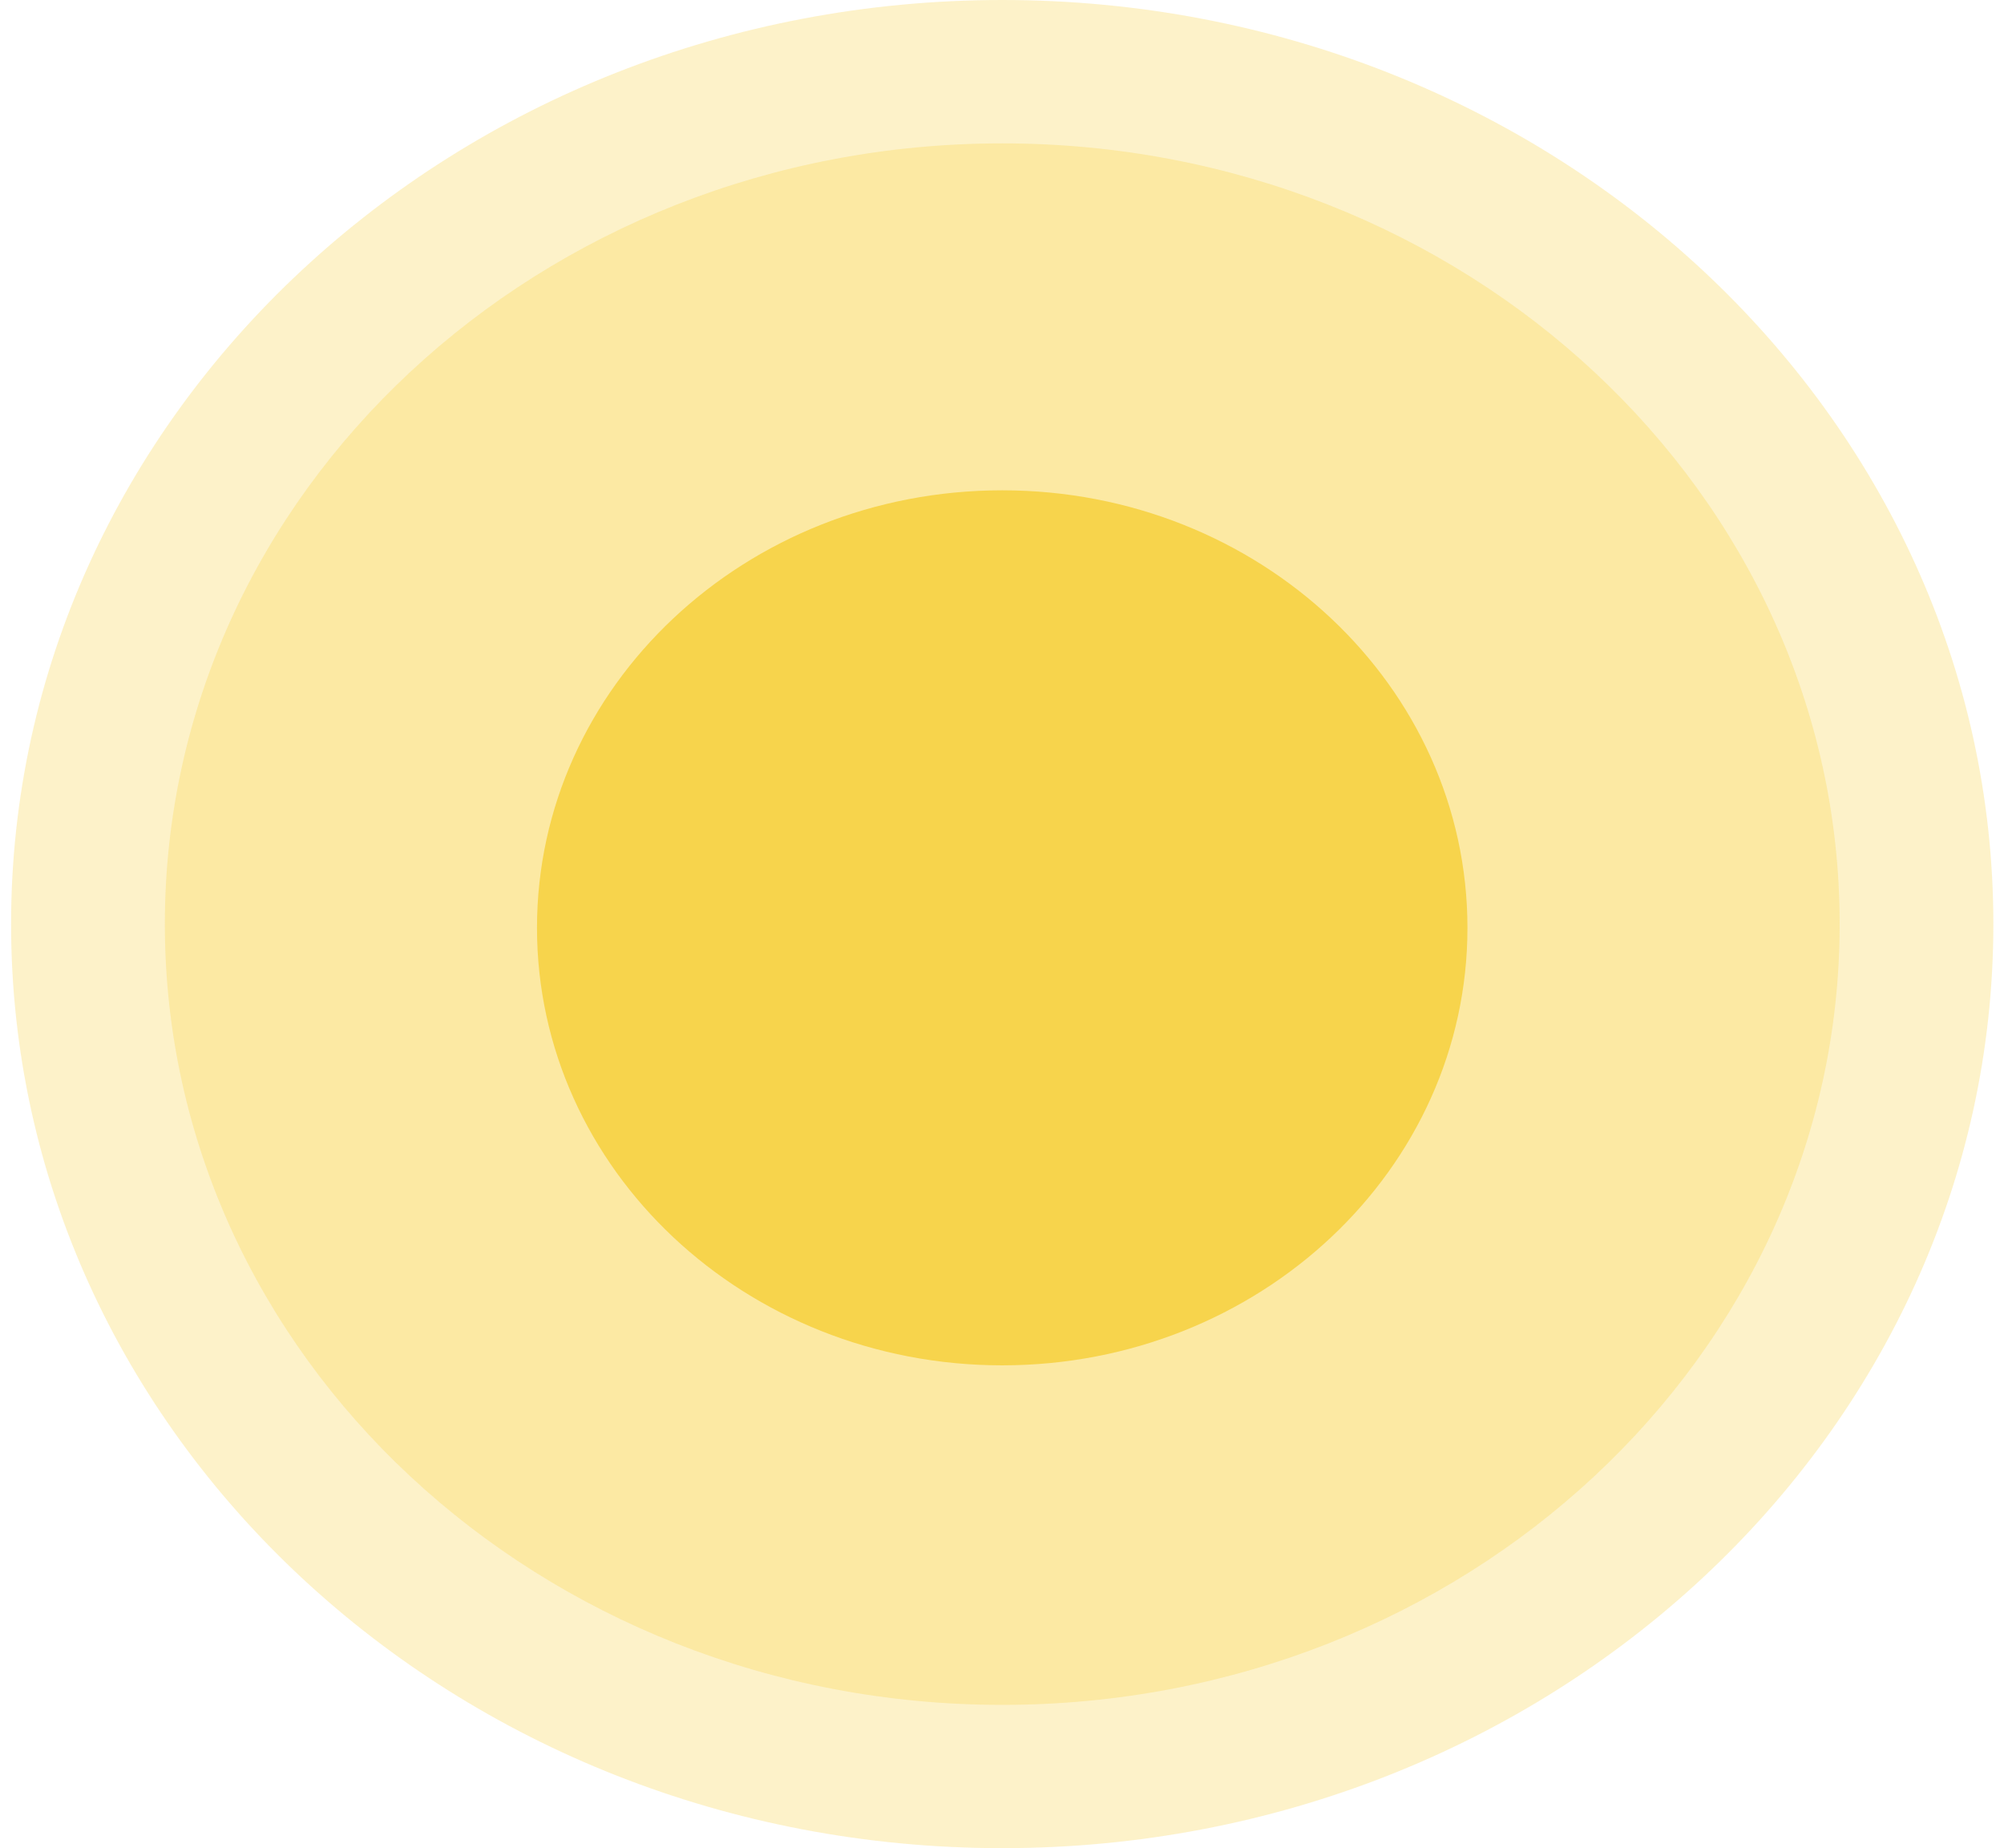
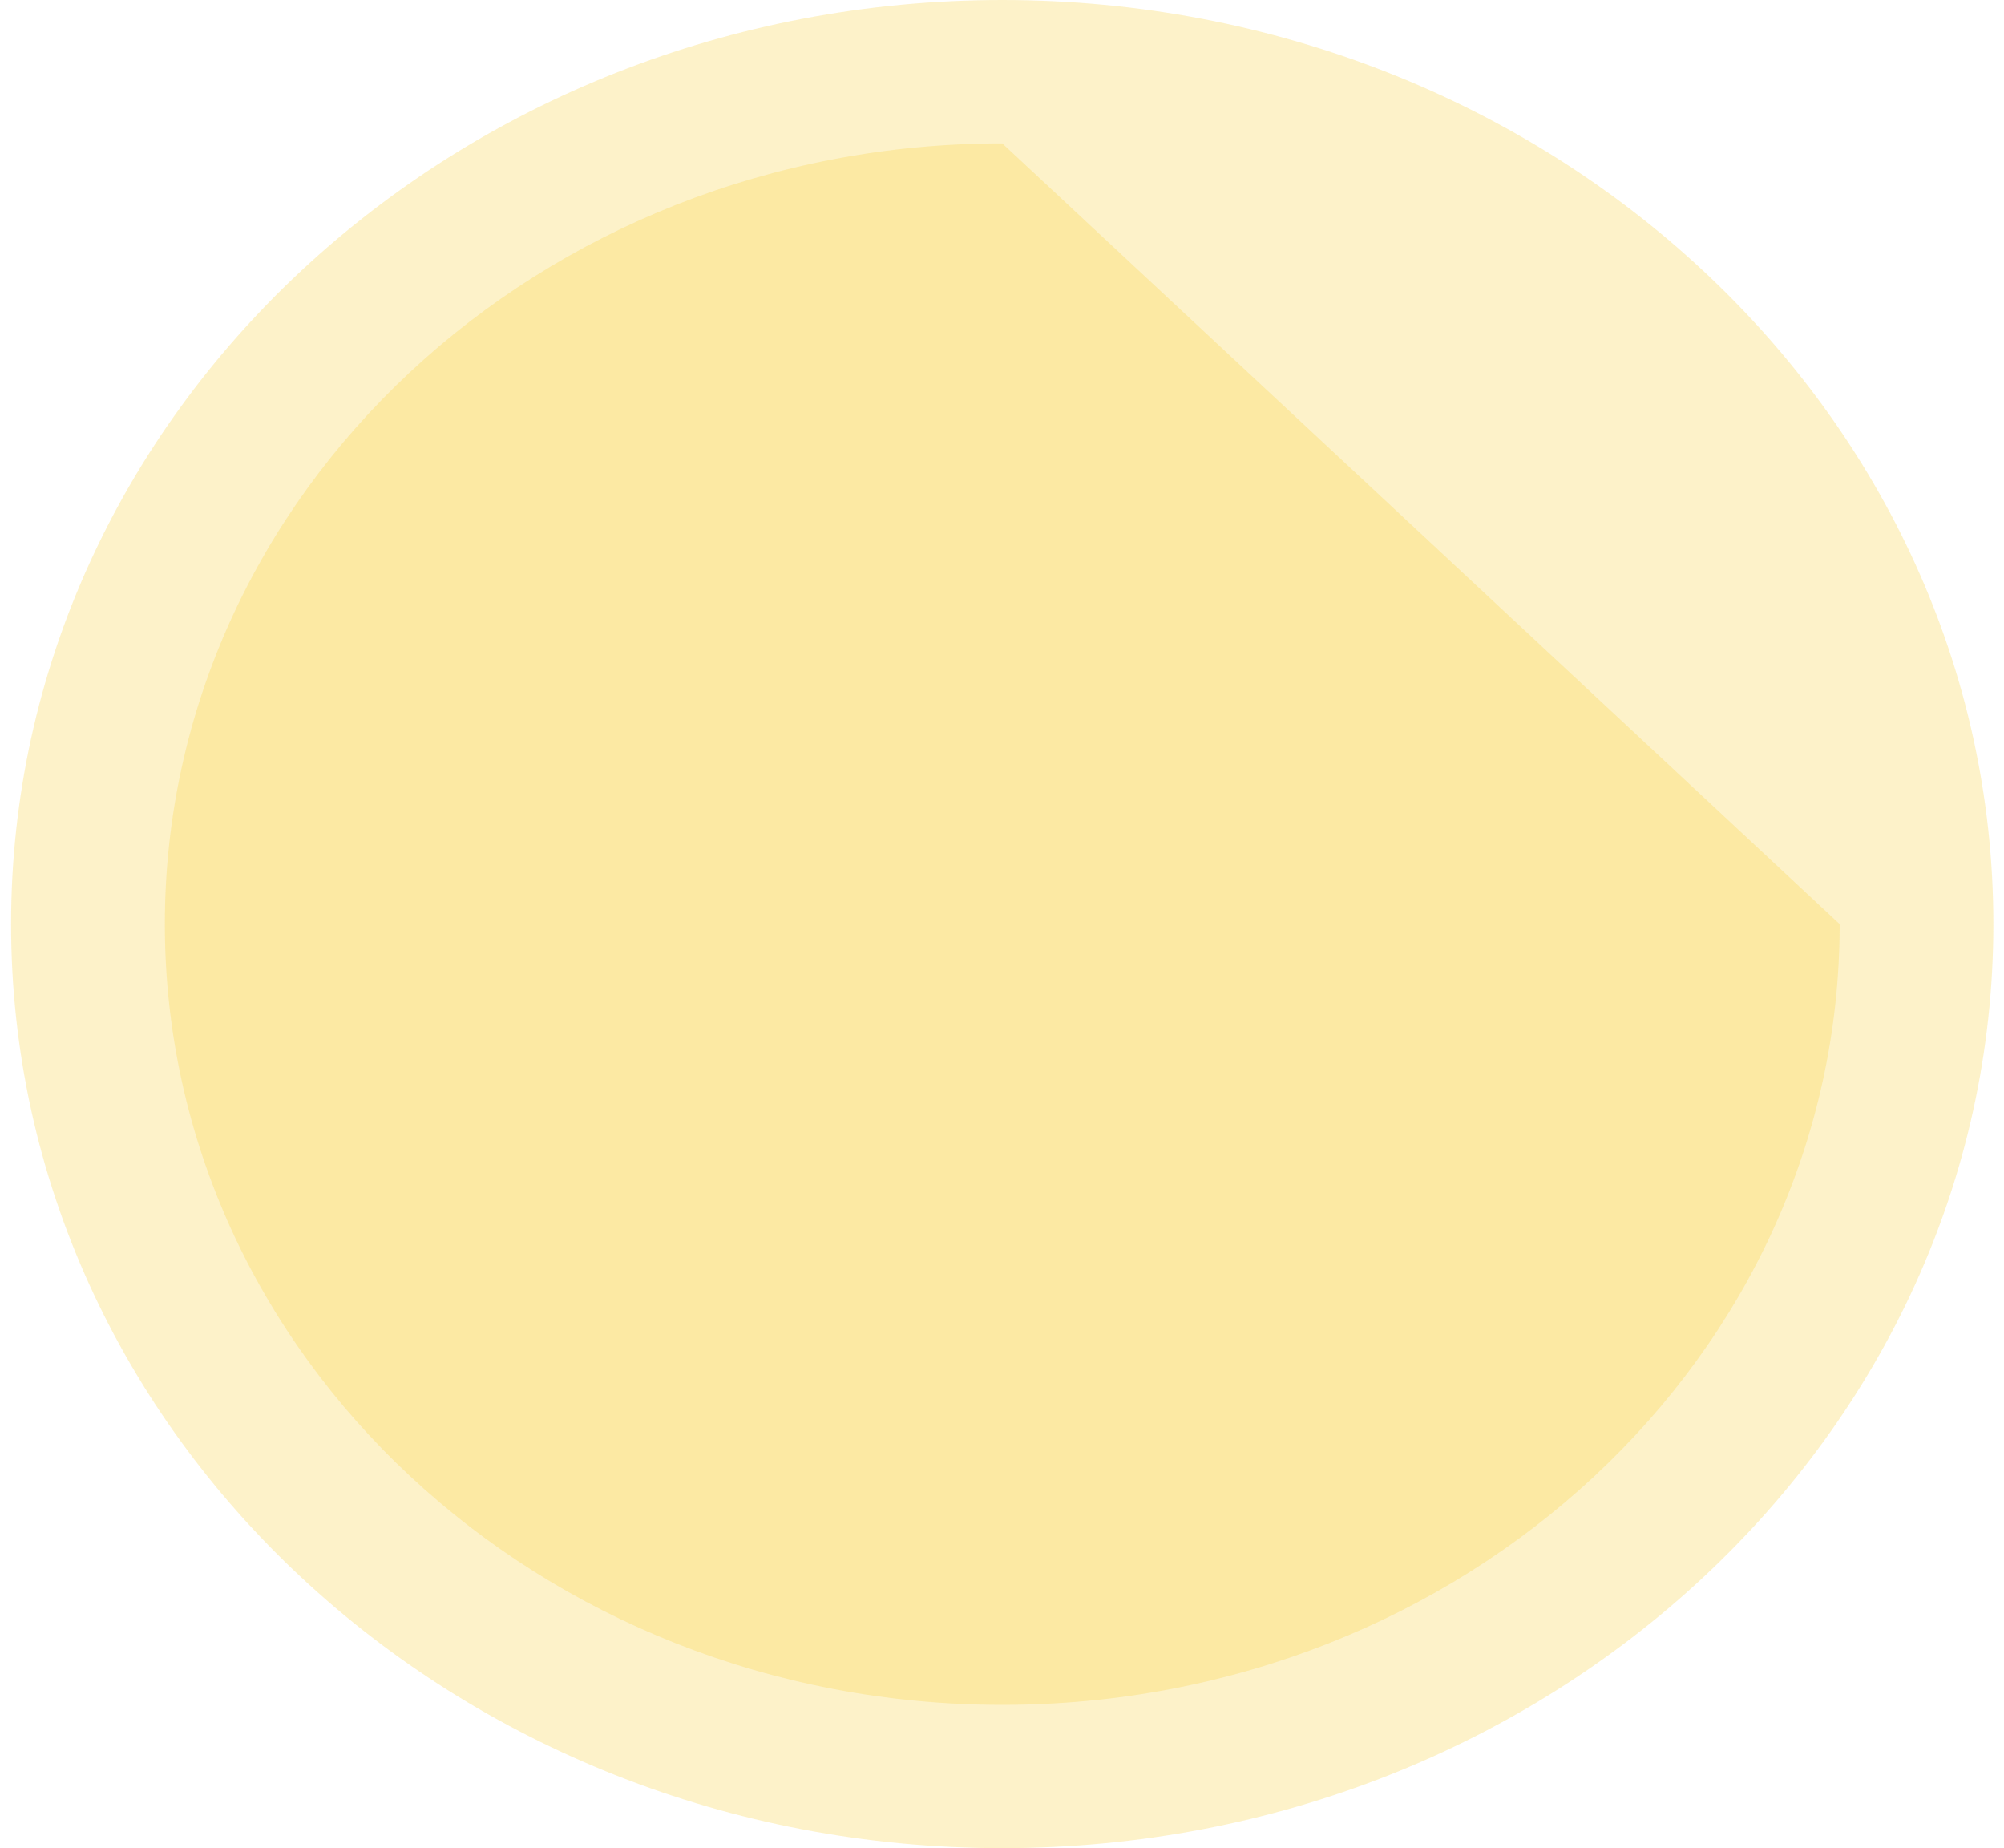
<svg xmlns="http://www.w3.org/2000/svg" width="77" height="71" viewBox="0 0 77 71" fill="none">
  <g id="Group 34367">
    <path id="Ellipse" opacity="0.3" d="M76.591 35.5C76.591 55.106 59.541 71 38.509 71C17.476 71 0.426 55.106 0.426 35.5C0.426 15.894 17.476 0 38.509 0C59.541 0 76.591 15.894 76.591 35.5Z" fill="#F7D44C" />
-     <path id="Ellipse_2" opacity="0.3" d="M70.686 35.502C70.686 52.067 56.28 65.496 38.51 65.496C20.74 65.496 6.334 52.067 6.334 35.502C6.334 18.936 20.74 5.508 38.51 5.508C56.28 5.508 70.686 18.936 70.686 35.502Z" fill="#F7D44C" />
-     <path id="Ellipse_3" d="M56.384 35.644C56.384 44.927 48.381 52.452 38.508 52.452C28.636 52.452 20.633 44.927 20.633 35.644C20.633 26.361 28.636 18.836 38.508 18.836C48.381 18.836 56.384 26.361 56.384 35.644Z" fill="#F7D44C" />
+     <path id="Ellipse_2" opacity="0.3" d="M70.686 35.502C70.686 52.067 56.28 65.496 38.51 65.496C20.74 65.496 6.334 52.067 6.334 35.502C6.334 18.936 20.74 5.508 38.51 5.508Z" fill="#F7D44C" />
  </g>
</svg>